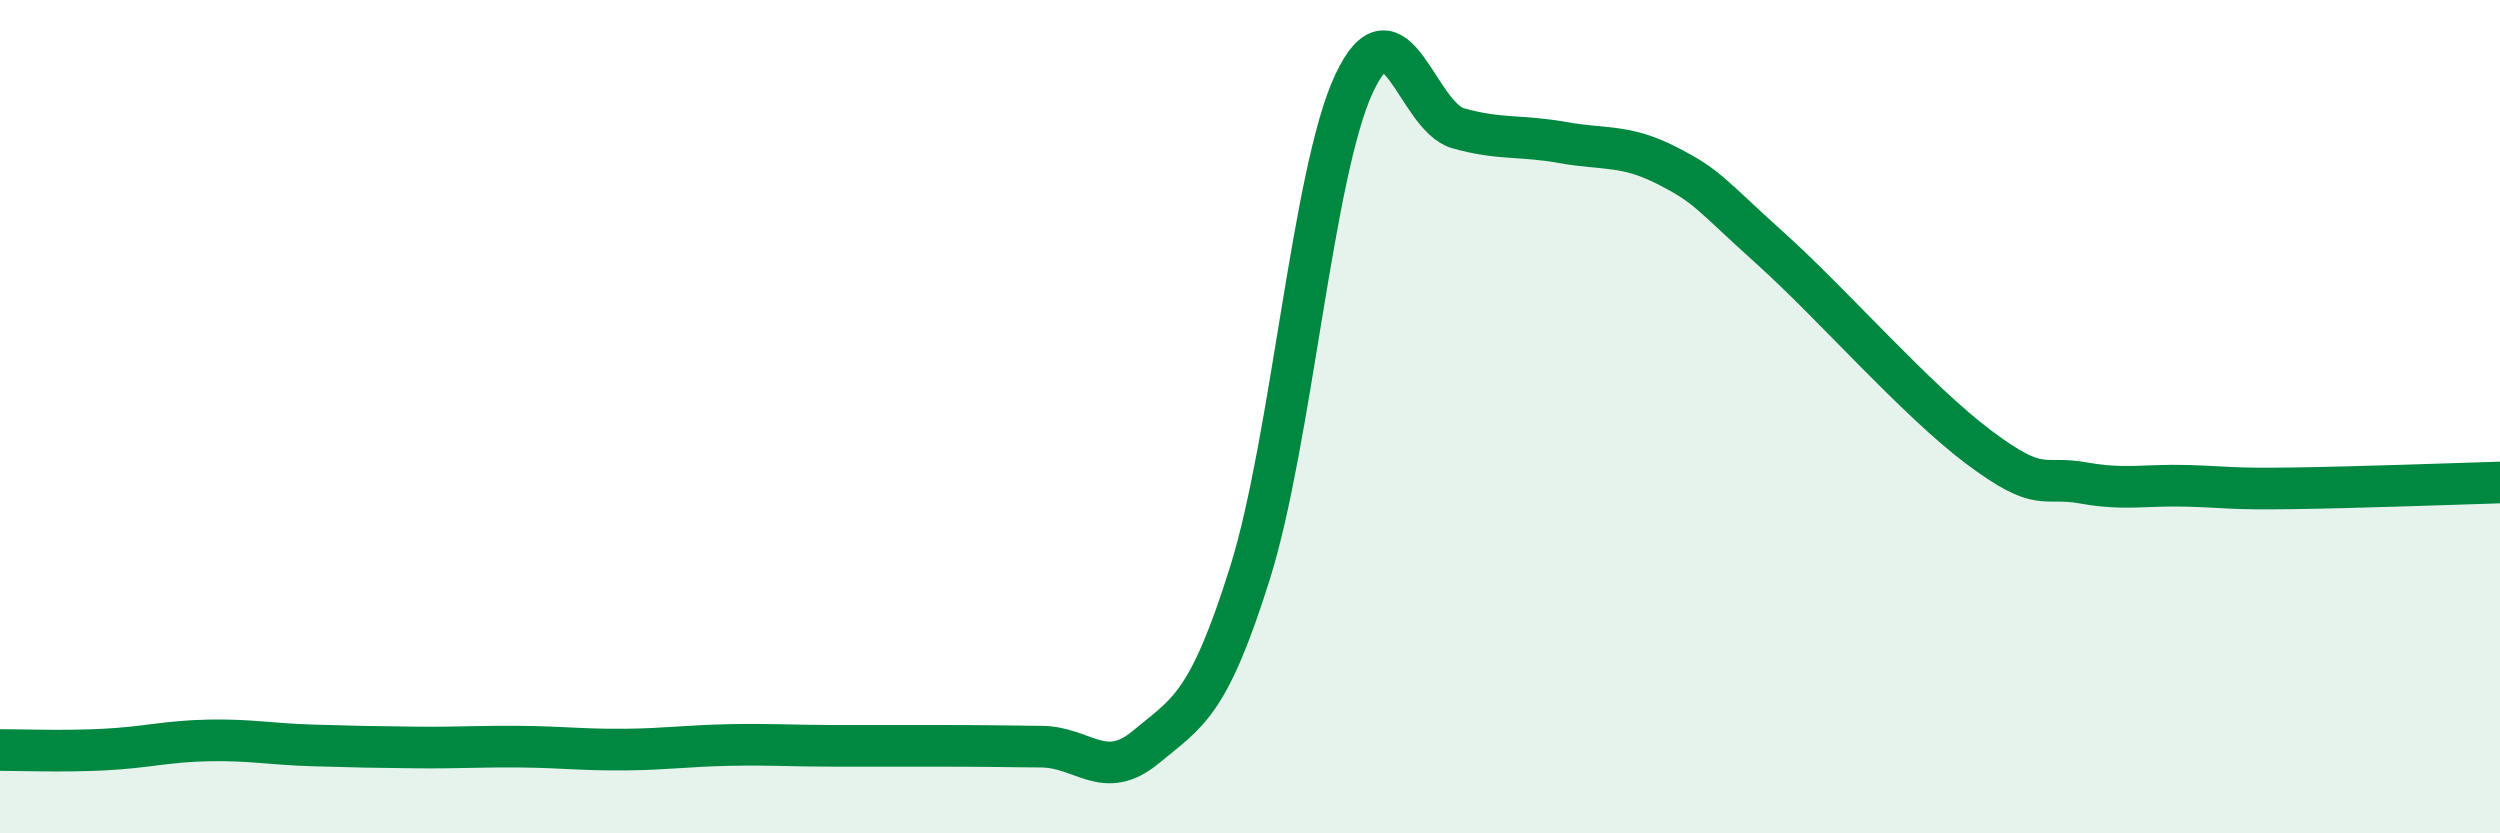
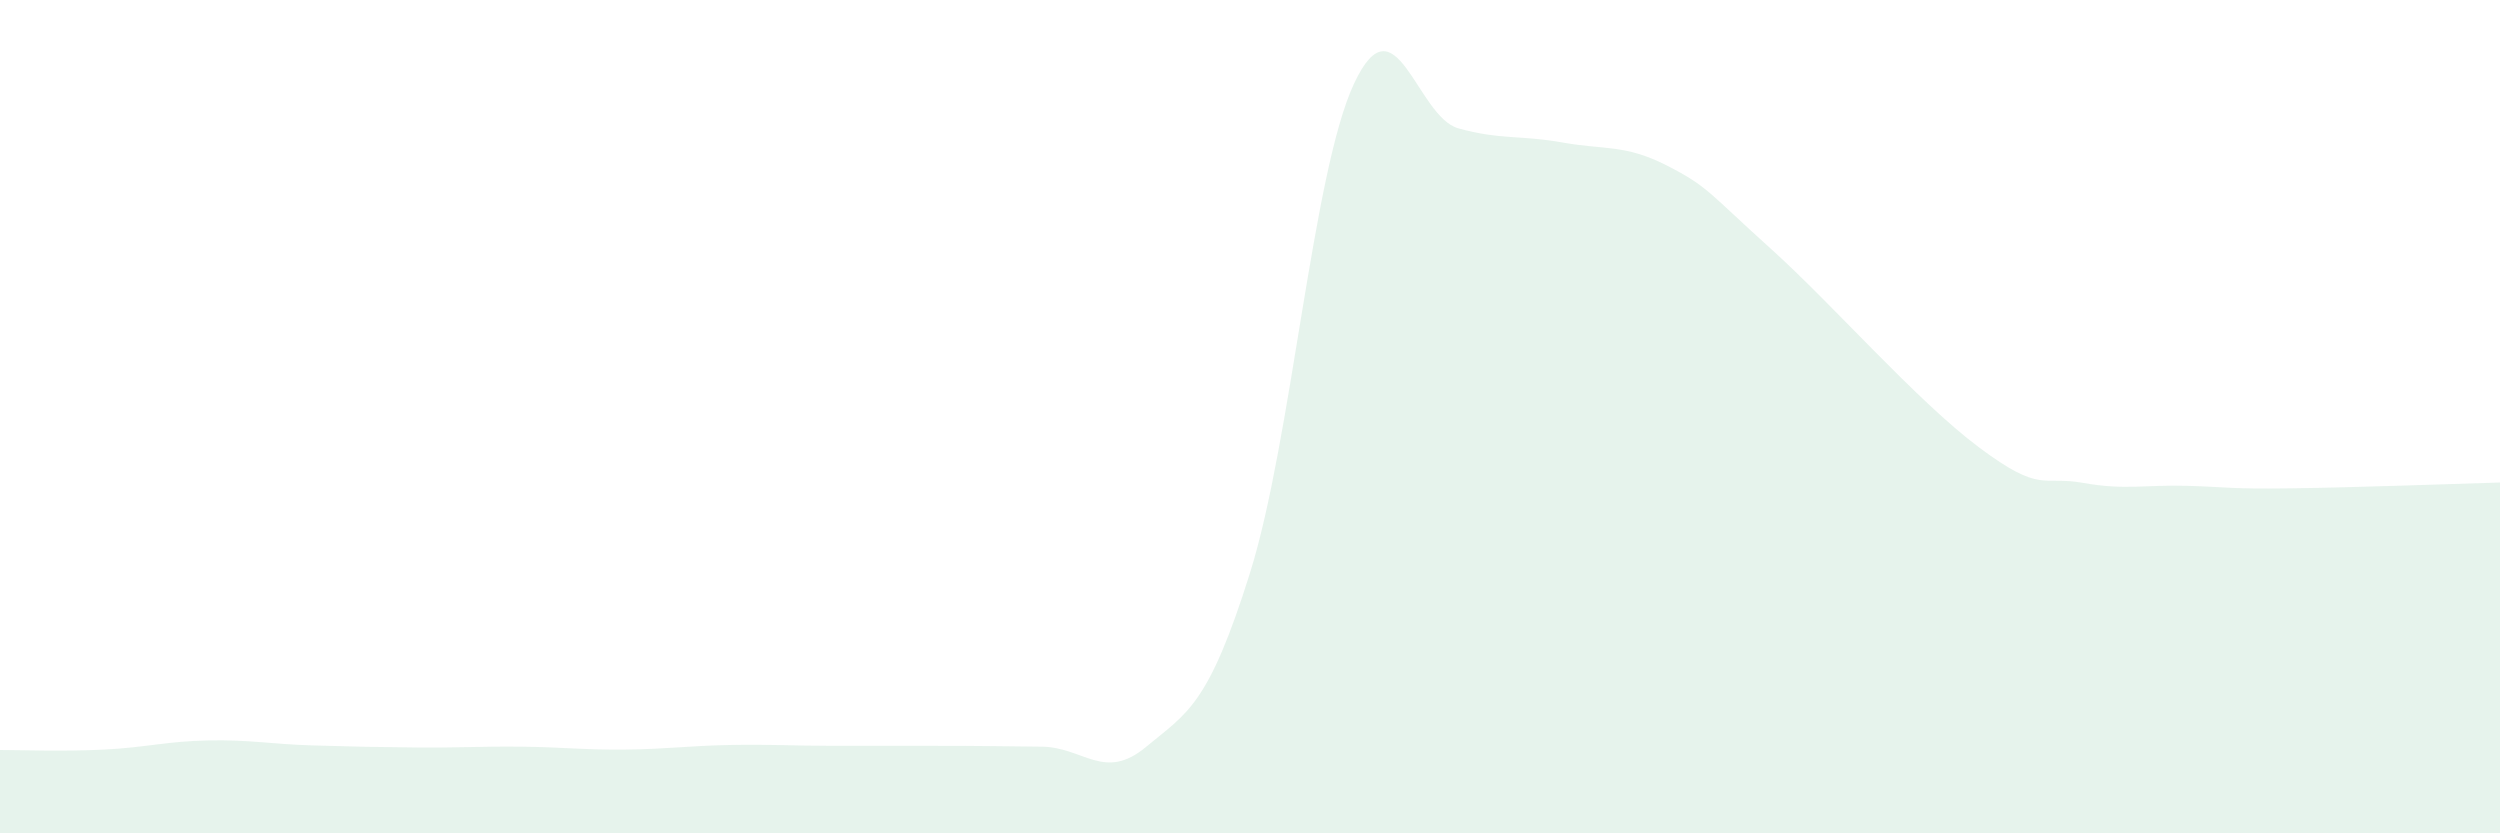
<svg xmlns="http://www.w3.org/2000/svg" width="60" height="20" viewBox="0 0 60 20">
  <path d="M 0,18 C 0.5,18 1.5,18.04 2.5,17.99 C 3.5,17.94 4,17.79 5,17.77 C 6,17.75 6.5,17.86 7.5,17.89 C 8.5,17.92 9,17.93 10,17.94 C 11,17.95 11.5,17.91 12.5,17.92 C 13.5,17.93 14,18 15,17.99 C 16,17.98 16.5,17.9 17.5,17.88 C 18.5,17.86 19,17.9 20,17.9 C 21,17.9 21.5,17.9 22.5,17.9 C 23.5,17.9 24,17.91 25,17.92 C 26,17.93 26.5,18.76 27.5,17.93 C 28.5,17.1 29,16.94 30,13.75 C 31,10.56 31.5,4.13 32.5,2 C 33.5,-0.13 34,2.8 35,3.08 C 36,3.36 36.5,3.24 37.5,3.42 C 38.5,3.6 39,3.46 40,3.97 C 41,4.48 41,4.62 42.5,5.97 C 44,7.32 46,9.62 47.5,10.74 C 49,11.86 49,11.41 50,11.59 C 51,11.77 51.5,11.63 52.5,11.66 C 53.5,11.69 53.5,11.74 55,11.72 C 56.5,11.7 59,11.61 60,11.58L60 20L0 20Z" fill="#008740" opacity="0.1" stroke-linecap="round" stroke-linejoin="round" />
-   <path d="M 0,18 C 0.5,18 1.5,18.04 2.5,17.99 C 3.5,17.94 4,17.79 5,17.77 C 6,17.75 6.5,17.86 7.5,17.89 C 8.5,17.92 9,17.93 10,17.94 C 11,17.95 11.5,17.91 12.5,17.92 C 13.5,17.93 14,18 15,17.99 C 16,17.98 16.5,17.9 17.5,17.88 C 18.5,17.86 19,17.9 20,17.9 C 21,17.9 21.5,17.9 22.5,17.9 C 23.5,17.9 24,17.91 25,17.92 C 26,17.93 26.5,18.76 27.5,17.93 C 28.5,17.1 29,16.94 30,13.75 C 31,10.56 31.5,4.13 32.5,2 C 33.5,-0.13 34,2.8 35,3.08 C 36,3.36 36.5,3.24 37.5,3.42 C 38.5,3.6 39,3.46 40,3.97 C 41,4.48 41,4.62 42.5,5.97 C 44,7.32 46,9.62 47.5,10.74 C 49,11.86 49,11.41 50,11.59 C 51,11.77 51.5,11.63 52.5,11.66 C 53.5,11.69 53.5,11.74 55,11.72 C 56.5,11.7 59,11.61 60,11.58" stroke="#008740" stroke-width="1" fill="none" stroke-linecap="round" stroke-linejoin="round" />
</svg>